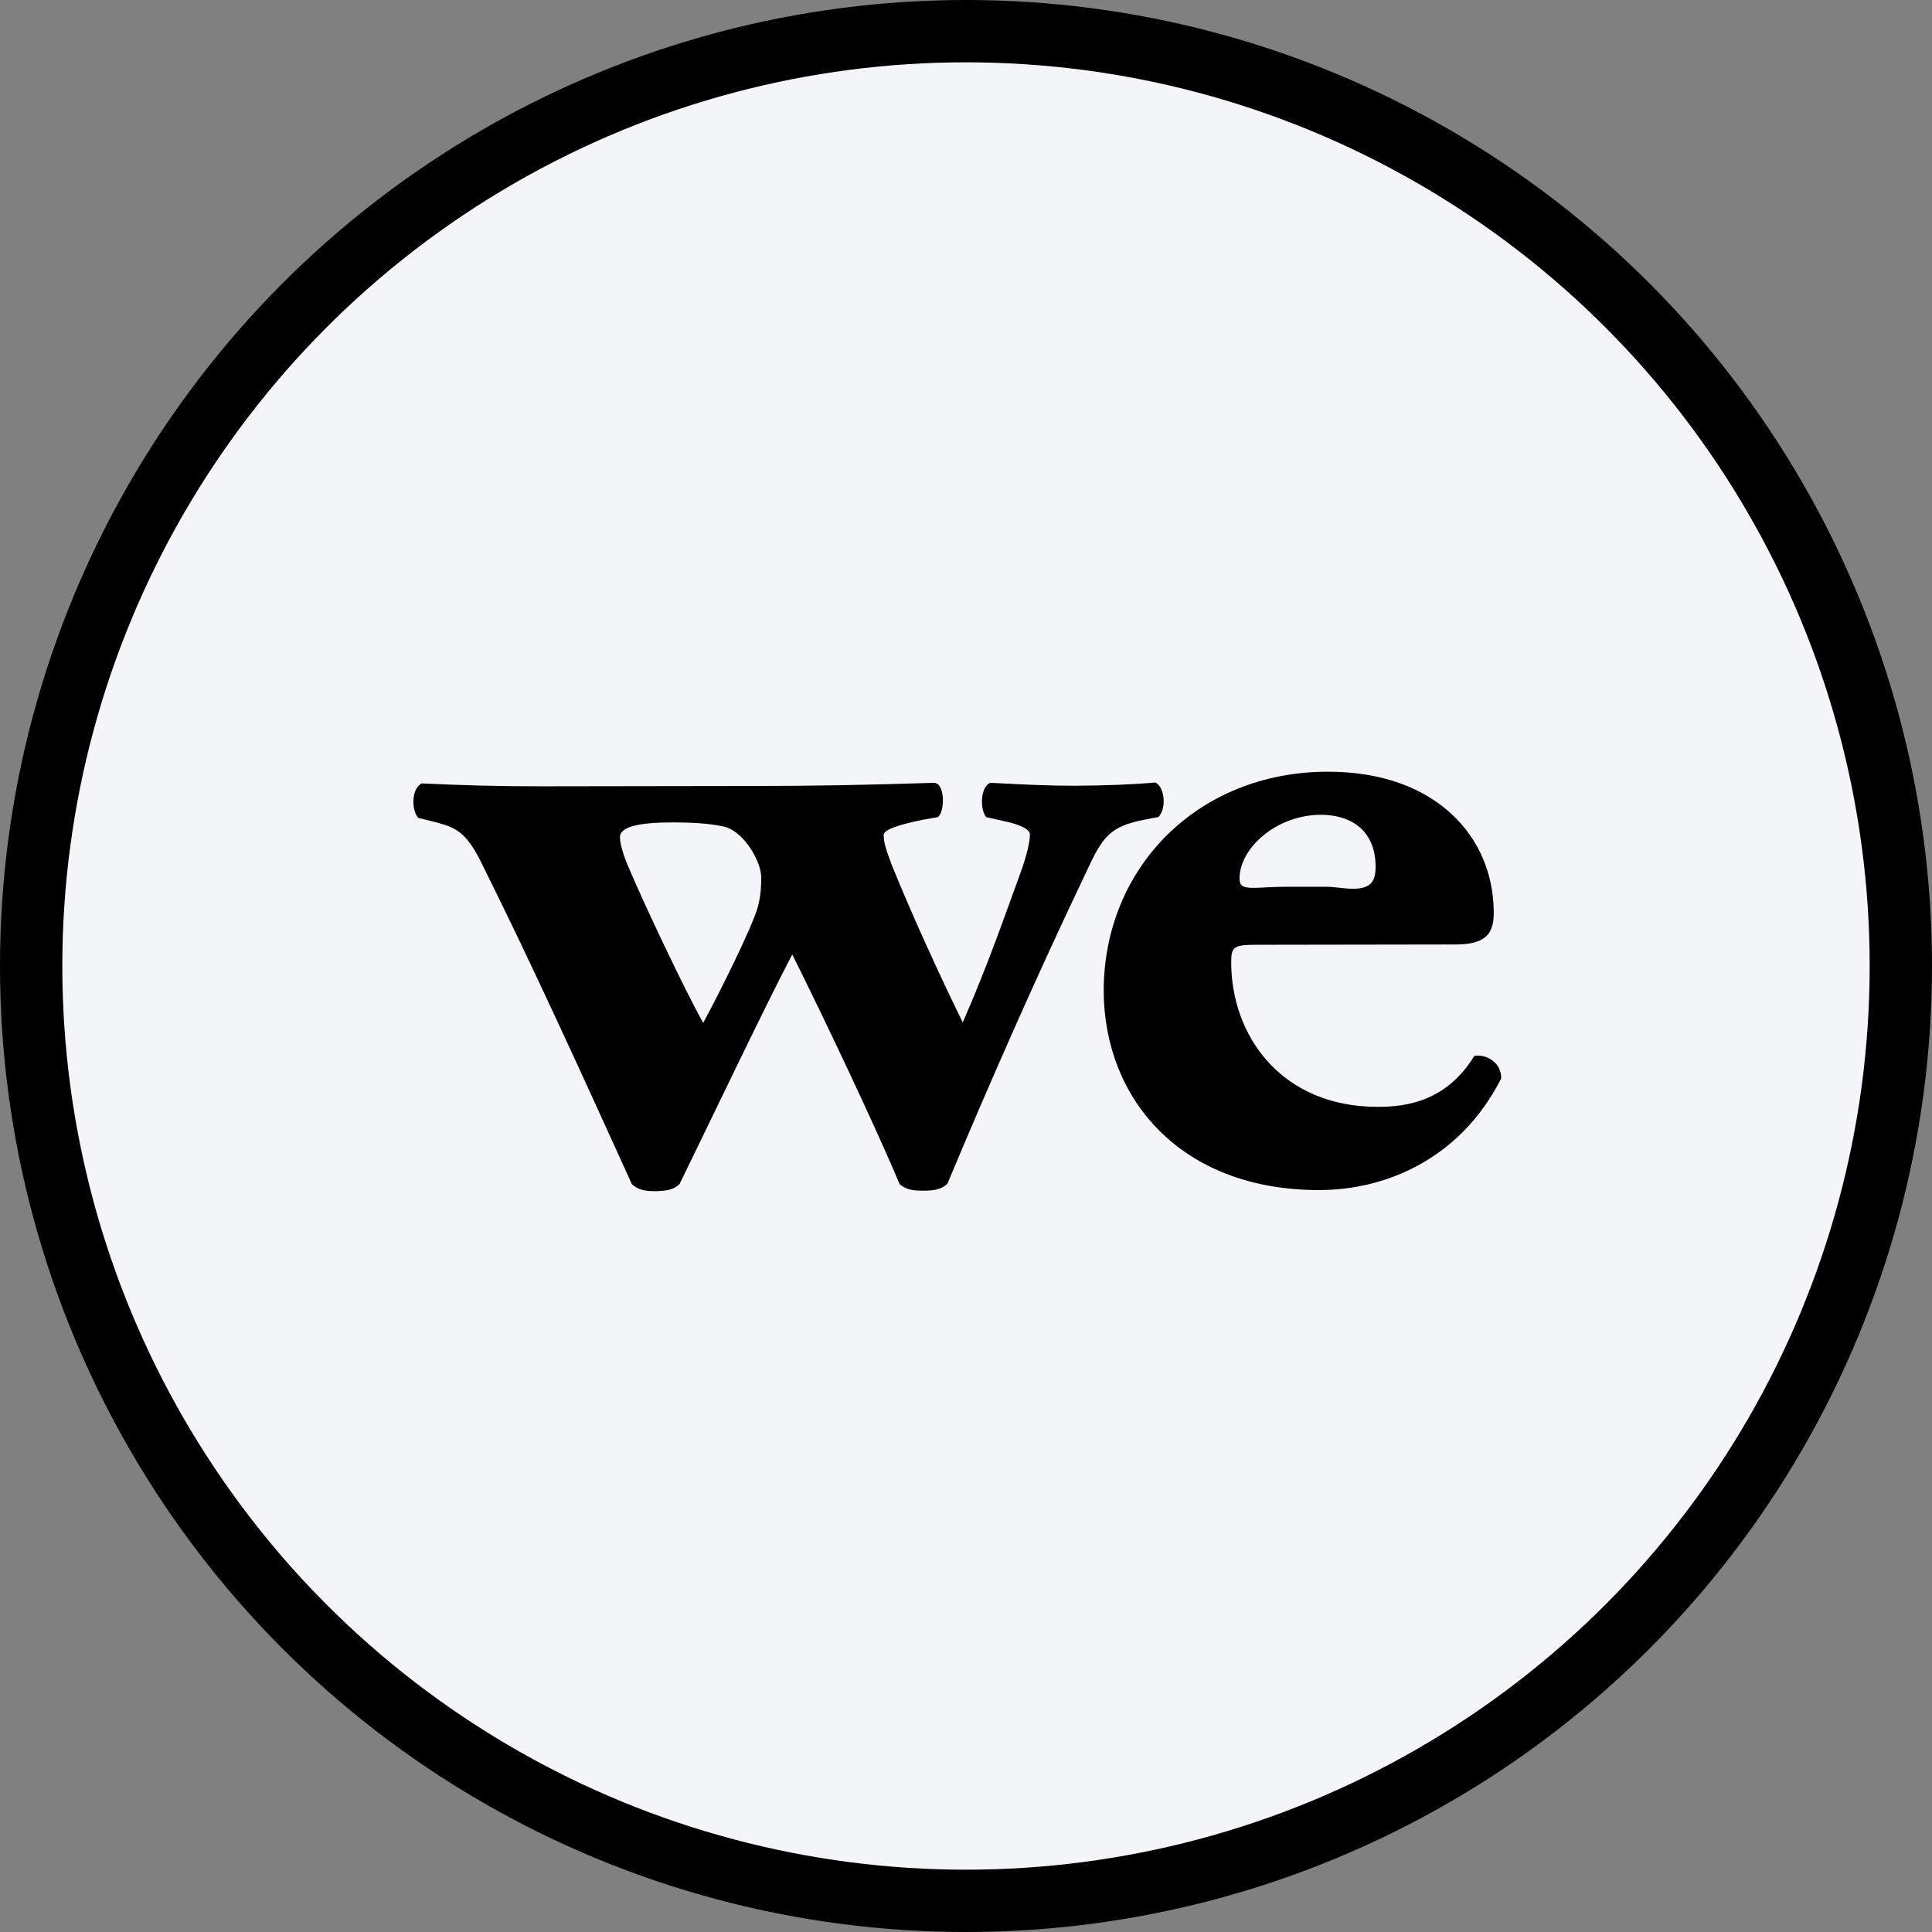
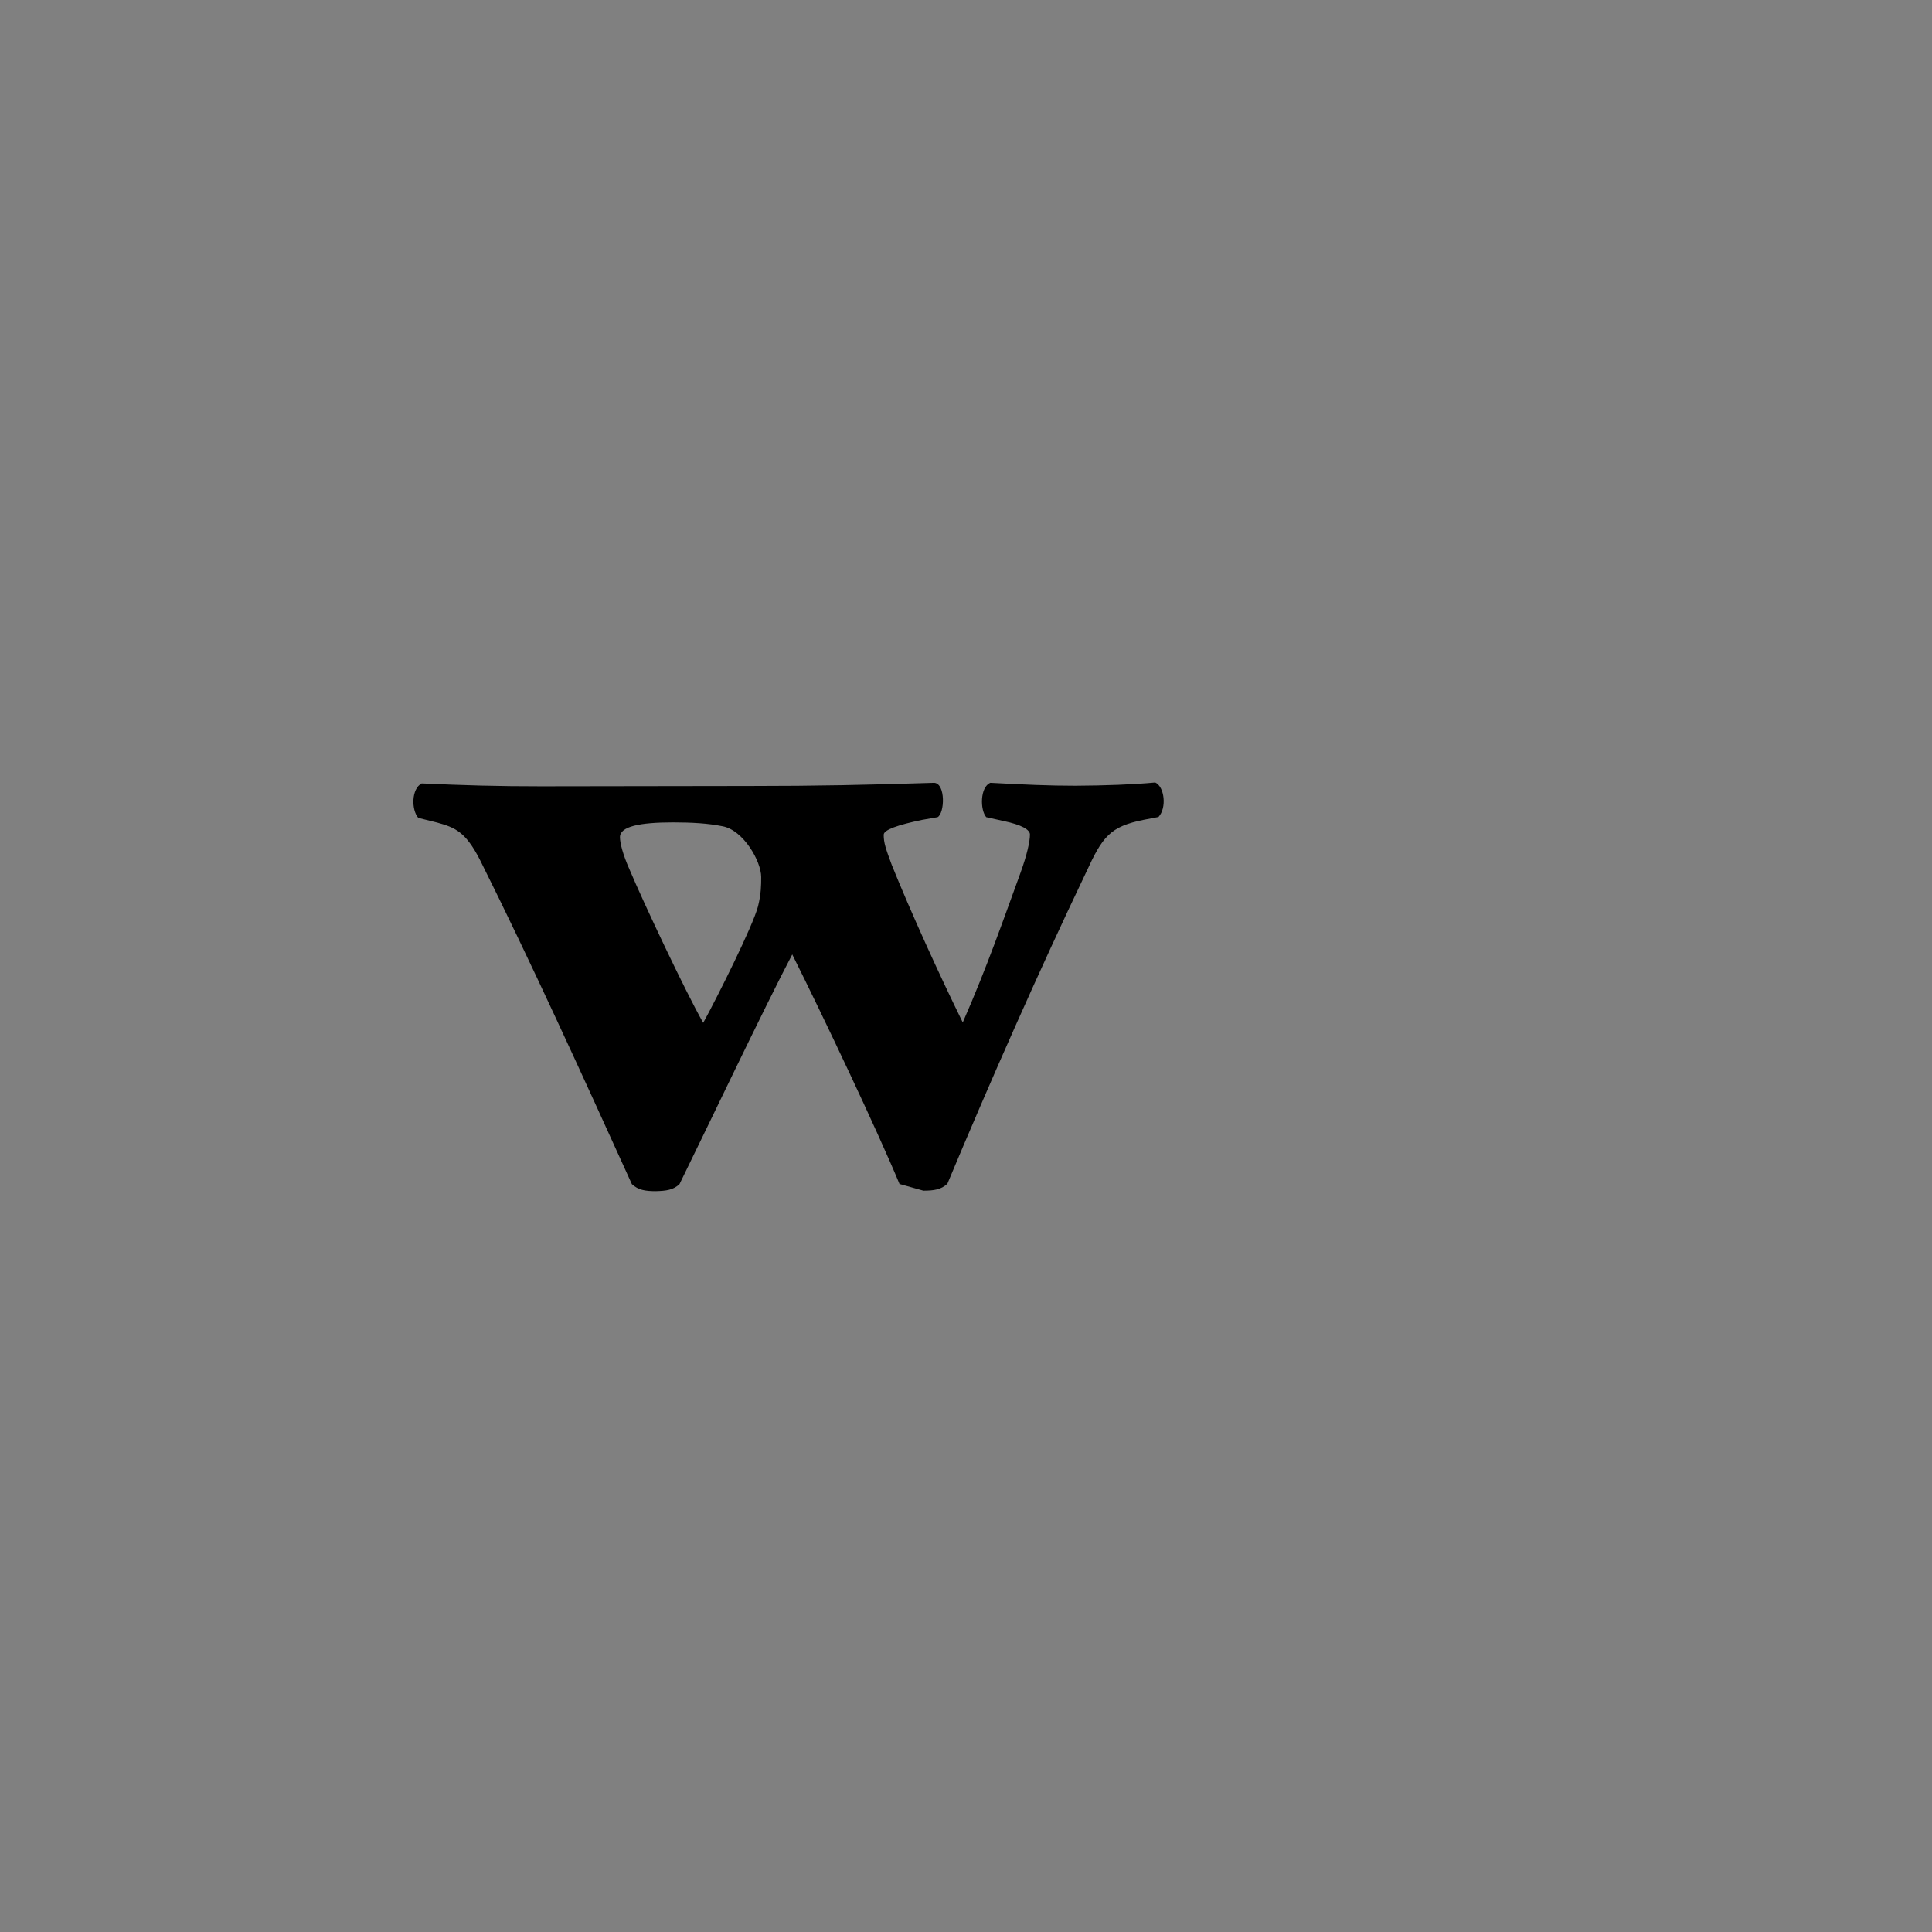
<svg xmlns="http://www.w3.org/2000/svg" width="62px" height="62px" viewBox="0 0 62 62" version="1.1">
  <rect x="0" y="0" width="62" height="62" fill="#808080" stroke="none" />
  <title>Group 2</title>
  <desc>Created with Sketch.</desc>
  <defs />
  <g id="editing-post-copy-15" stroke="none" stroke-width="1" fill="none" fill-rule="evenodd" transform="translate(-355, -982)">
    <g id="Group-2" transform="translate(356, 983)">
-       <circle id="Oval" stroke="#000000" stroke-width="2" fill="#F4F5F9" cx="30" cy="30" r="30" />
      <g id="Group-3" transform="translate(11.964, 23.357)" fill="#000000">
        <g id="Group-7">
-           <path d="M9.603,8.467 C9.032,7.463 7.699,4.638 7.235,3.539 C7.029,3.077 6.931,2.699 6.931,2.508 C6.931,2.166 7.561,2.035 8.635,2.035 C9.231,2.035 9.761,2.065 10.223,2.159 C10.893,2.282 11.463,3.283 11.463,3.788 C11.463,4.043 11.463,4.318 11.362,4.727 C11.199,5.358 10.067,7.618 9.603,8.467 M24.109,0.754 C23.382,0.821 22.516,0.852 21.55,0.858 C20.71,0.858 19.92,0.824 18.818,0.764 C18.484,0.897 18.484,1.637 18.686,1.867 L19.247,1.992 C19.819,2.112 20.088,2.268 20.088,2.424 C20.088,2.649 19.989,3.09 19.786,3.649 C19.255,5.101 18.728,6.637 17.932,8.454 C17.189,6.945 16.263,4.913 15.655,3.403 C15.457,2.87 15.395,2.687 15.395,2.432 C15.395,2.272 15.853,2.115 16.628,1.954 L17.125,1.867 C17.352,1.739 17.386,0.799 17.02,0.764 C14.882,0.832 13.226,0.866 11.121,0.866 L4.396,0.876 C3,0.876 1.933,0.846 0.569,0.784 C0.234,0.954 0.234,1.637 0.46,1.89 L1.069,2.042 C1.633,2.2 1.972,2.325 2.438,3.237 C4.066,6.498 5.706,10.103 7.313,13.643 C7.515,13.832 7.74,13.869 8.078,13.869 C8.412,13.861 8.645,13.832 8.843,13.641 C9.611,12.079 11.603,7.898 12.46,6.272 C13.46,8.269 15.2,11.943 15.902,13.638 C16.095,13.812 16.313,13.853 16.622,13.853 L16.667,13.853 C17.002,13.853 17.235,13.82 17.438,13.632 C18.831,10.302 20.357,6.848 21.885,3.649 C22.418,2.488 22.65,2.171 23.744,1.951 L24.213,1.861 C24.484,1.571 24.408,0.89 24.109,0.754" id="Fill-2" />
-           <path d="M27.254,4.136 C26.952,4.136 26.814,4.083 26.814,3.84 C26.814,2.843 28.014,1.797 29.41,1.791 C30.538,1.791 31.18,2.42 31.181,3.454 C31.181,3.767 31.111,3.959 30.949,4.055 C30.807,4.14 30.64,4.165 30.462,4.165 C30.177,4.165 29.863,4.1 29.582,4.1 L28.347,4.1 C27.861,4.1 27.502,4.136 27.254,4.136 M29.658,0.408 L29.639,0.408 C25.476,0.412 22.455,3.487 22.455,7.445 C22.465,10.86 24.883,13.834 29.369,13.834 C29.375,13.834 29.384,13.834 29.391,13.833 C31.387,13.832 33.855,12.922 35.212,10.251 C35.212,9.771 34.809,9.518 34.463,9.518 C34.424,9.518 34.386,9.522 34.349,9.529 C33.456,10.978 32.185,11.163 31.254,11.163 L31.247,11.163 C28.153,11.163 26.547,8.879 26.547,6.529 C26.547,6.026 26.619,5.962 27.383,5.962 L33.772,5.952 C34.815,5.95 34.972,5.507 34.972,4.92 C34.968,2.506 33.116,0.408 29.658,0.408" id="Fill-3" />
+           <path d="M9.603,8.467 C9.032,7.463 7.699,4.638 7.235,3.539 C7.029,3.077 6.931,2.699 6.931,2.508 C6.931,2.166 7.561,2.035 8.635,2.035 C9.231,2.035 9.761,2.065 10.223,2.159 C10.893,2.282 11.463,3.283 11.463,3.788 C11.463,4.043 11.463,4.318 11.362,4.727 C11.199,5.358 10.067,7.618 9.603,8.467 M24.109,0.754 C23.382,0.821 22.516,0.852 21.55,0.858 C20.71,0.858 19.92,0.824 18.818,0.764 C18.484,0.897 18.484,1.637 18.686,1.867 L19.247,1.992 C19.819,2.112 20.088,2.268 20.088,2.424 C20.088,2.649 19.989,3.09 19.786,3.649 C19.255,5.101 18.728,6.637 17.932,8.454 C17.189,6.945 16.263,4.913 15.655,3.403 C15.457,2.87 15.395,2.687 15.395,2.432 C15.395,2.272 15.853,2.115 16.628,1.954 L17.125,1.867 C17.352,1.739 17.386,0.799 17.02,0.764 C14.882,0.832 13.226,0.866 11.121,0.866 L4.396,0.876 C3,0.876 1.933,0.846 0.569,0.784 C0.234,0.954 0.234,1.637 0.46,1.89 L1.069,2.042 C1.633,2.2 1.972,2.325 2.438,3.237 C4.066,6.498 5.706,10.103 7.313,13.643 C7.515,13.832 7.74,13.869 8.078,13.869 C8.412,13.861 8.645,13.832 8.843,13.641 C9.611,12.079 11.603,7.898 12.46,6.272 C13.46,8.269 15.2,11.943 15.902,13.638 L16.667,13.853 C17.002,13.853 17.235,13.82 17.438,13.632 C18.831,10.302 20.357,6.848 21.885,3.649 C22.418,2.488 22.65,2.171 23.744,1.951 L24.213,1.861 C24.484,1.571 24.408,0.89 24.109,0.754" id="Fill-2" />
        </g>
      </g>
    </g>
  </g>
</svg>